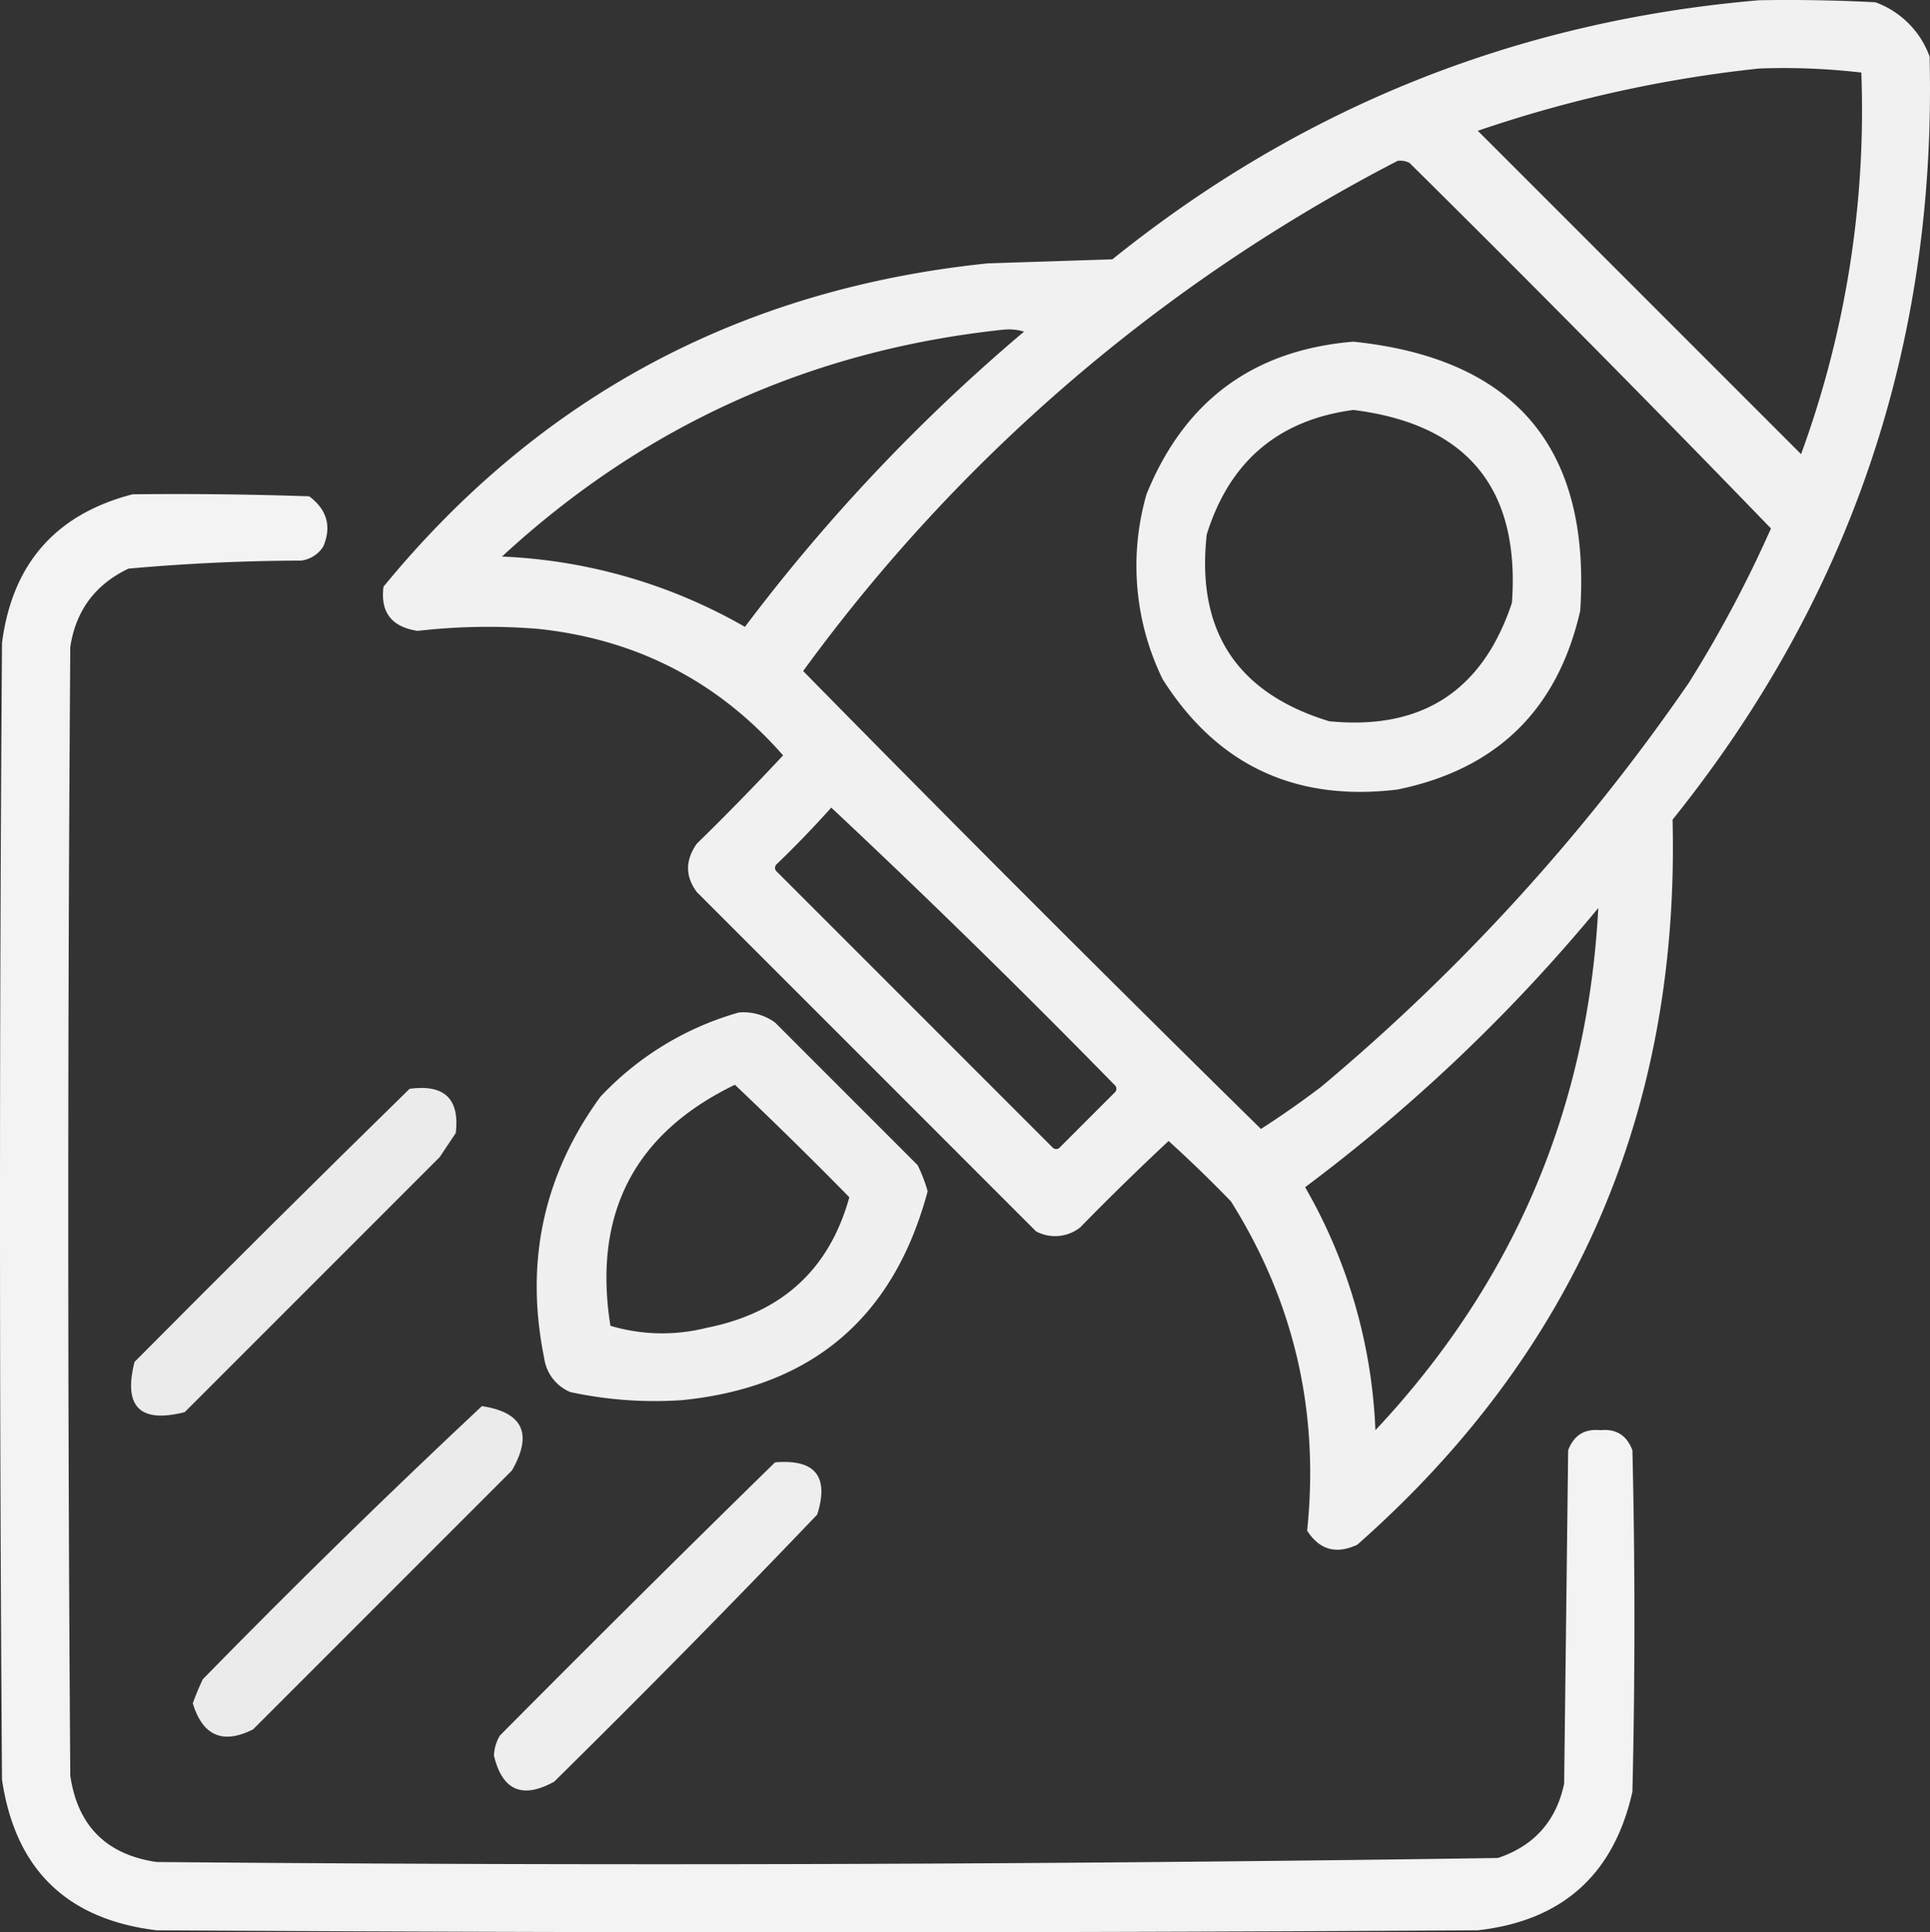
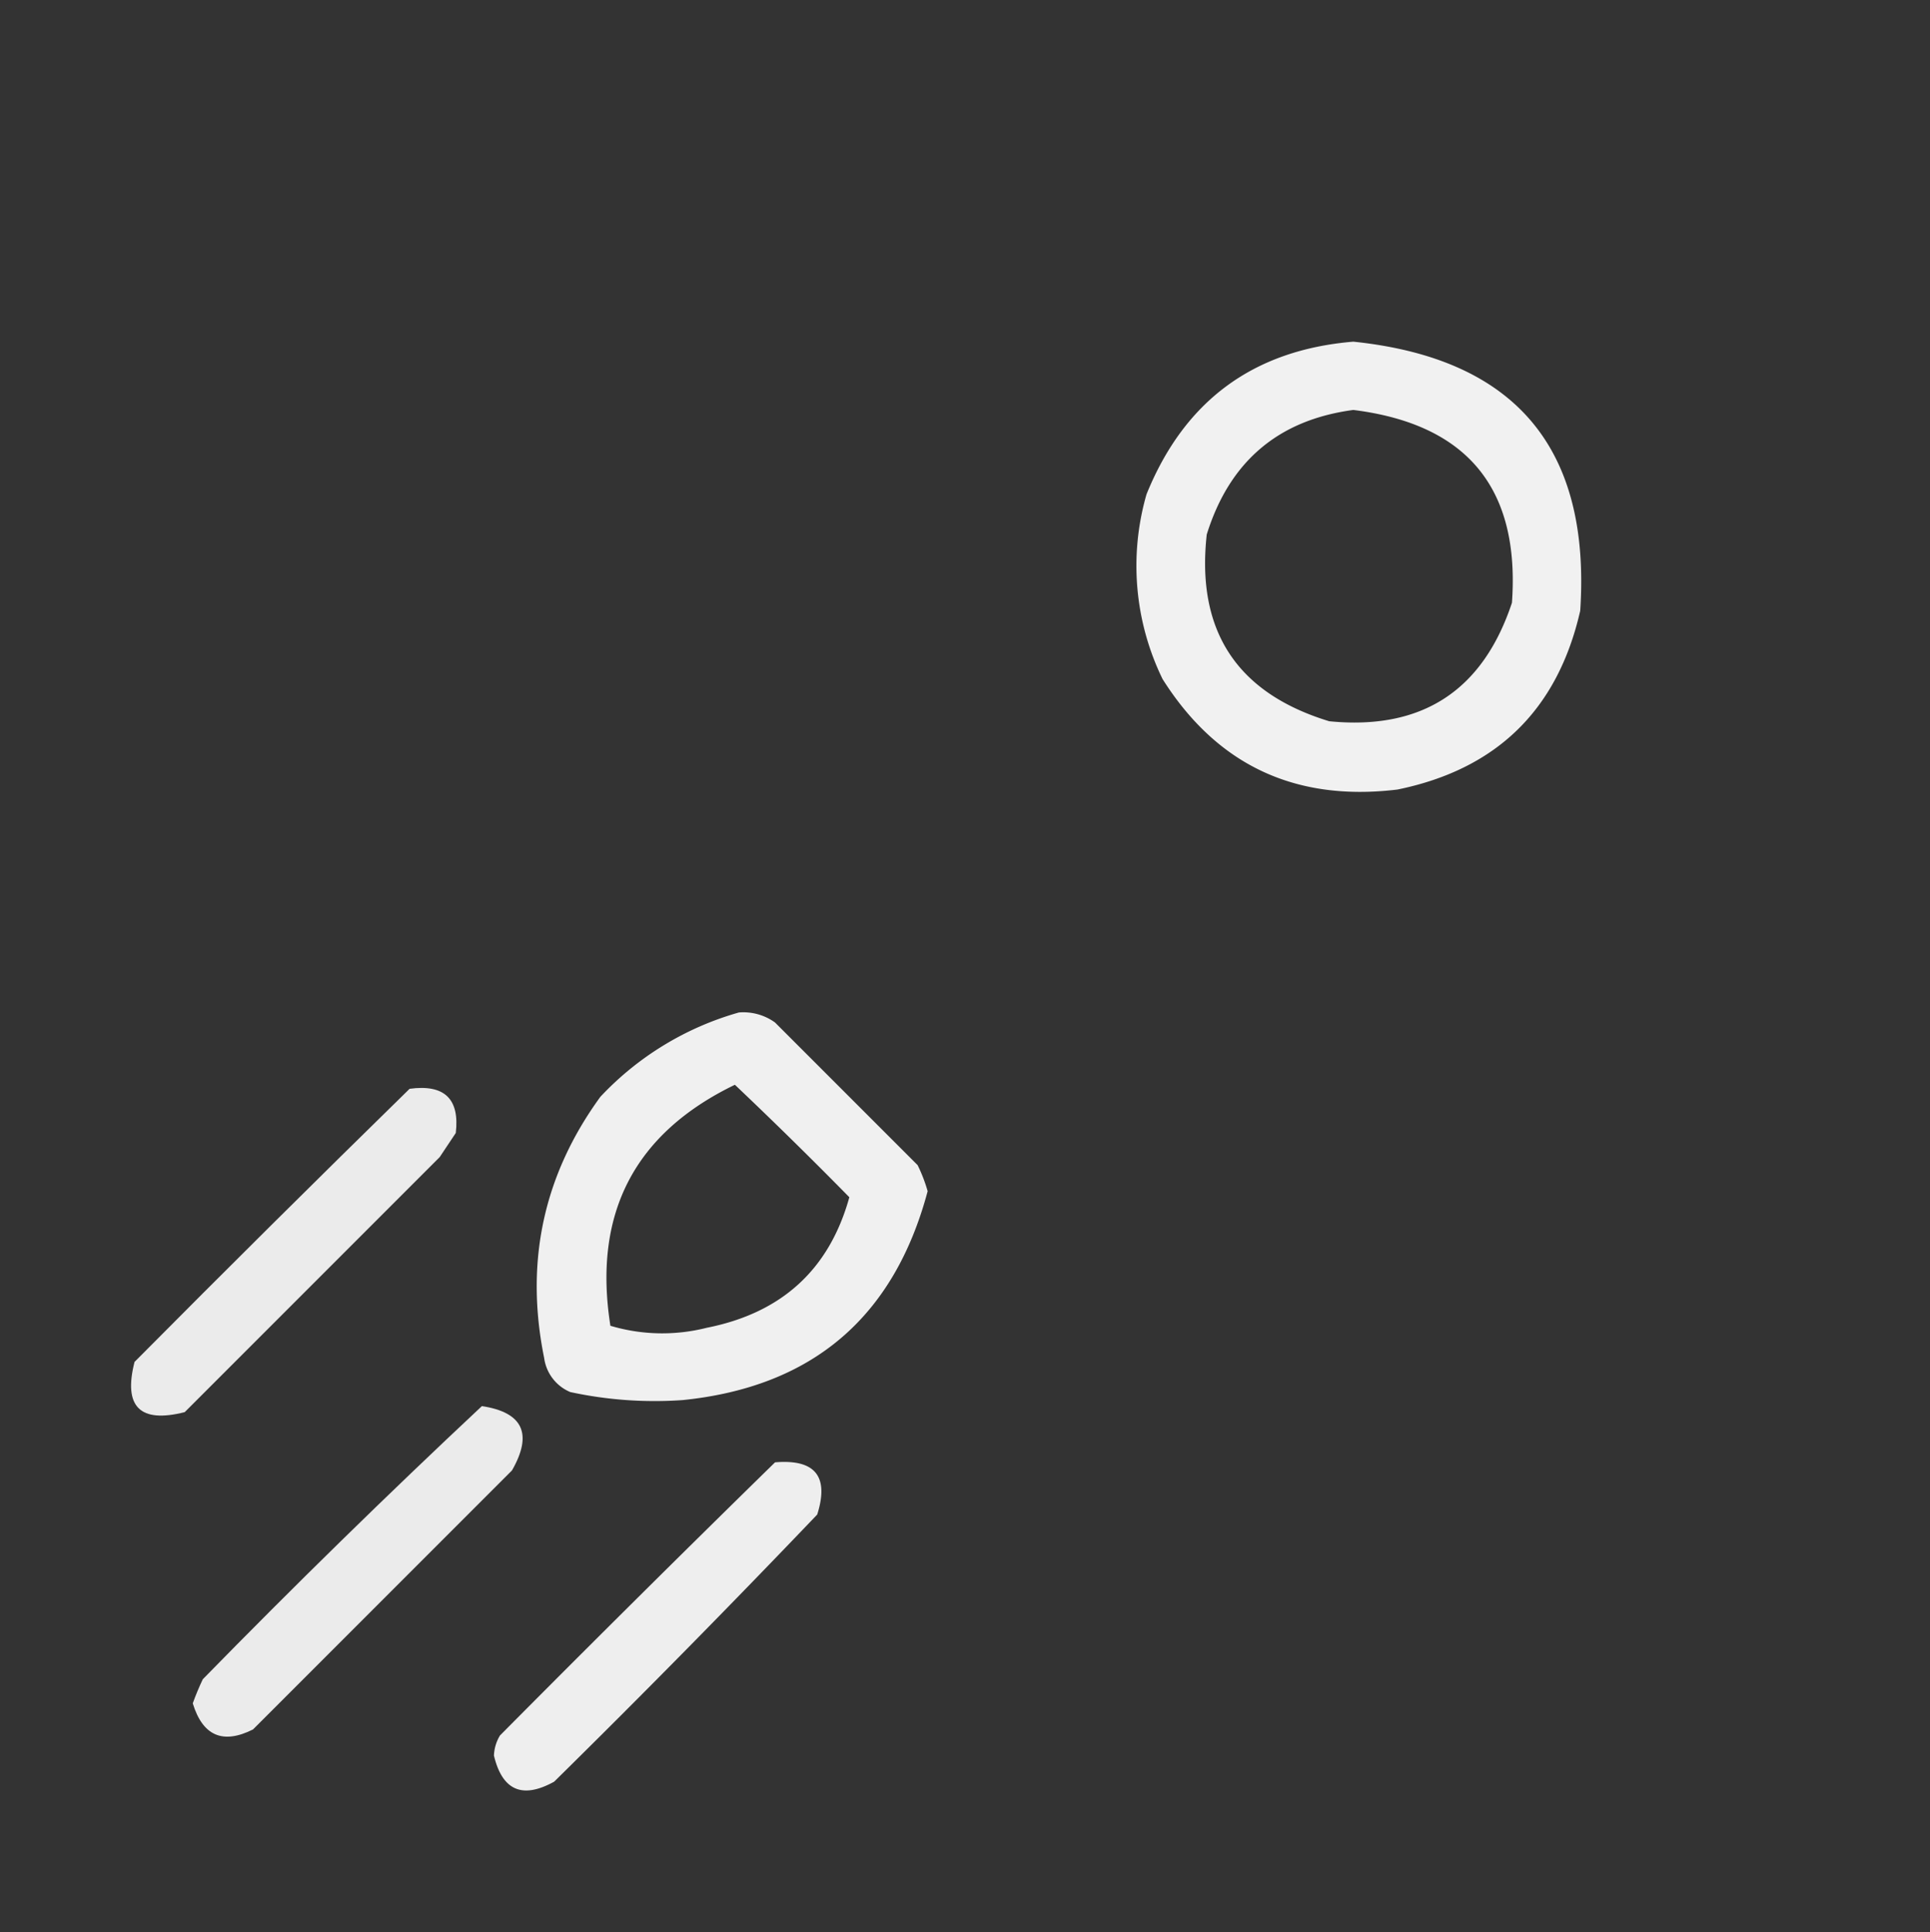
<svg xmlns="http://www.w3.org/2000/svg" width="480.603" height="481.063" viewBox="0 0 480.603 481.063">
  <rect x="0" y="0" width="480.603" height="481.063" fill="#333333" stroke="none" />
  <g id="launch" transform="translate(-14.5 -15.438)">
    <g id="Group_29" data-name="Group 29">
-       <path id="Path_403" data-name="Path 403" d="M452.5,15.5q14.508-.25,29,.5A22.539,22.539,0,0,1,495,29.5q2.666,107.008-64,190,2.664,108.883-78.5,180.5-7.893,3.7-12.5-3.5,4.632-44.46-19-82-7.523-7.773-15.5-15-11.229,10.477-22,21.5a10.091,10.091,0,0,1-11,1L188,237.5q-4.321-5.821,0-12,11.022-10.771,21.5-22-24.183-27.594-61-31.5a154.23,154.23,0,0,0-30,.5q-9.73-1.461-8.5-11,58.23-71,150.5-80.5l31-1Q362.014,23.237,452.5,15.5Zm0,17a166.531,166.531,0,0,1,25.5,1,249.113,249.113,0,0,1-15,95L382.5,48A321.241,321.241,0,0,1,452.5,32.5Zm-90,23a4.932,4.932,0,0,1,3,.5q45.561,45.06,90,91A303.8,303.8,0,0,1,435,185.5,503.181,503.181,0,0,1,343.5,286q-7.293,5.543-15,10.5-57.5-56.5-114-114A424.061,424.061,0,0,1,362.5,55.5Zm-98,42a12.935,12.935,0,0,1,5,.5A452.538,452.538,0,0,0,200,171.5,132.556,132.556,0,0,0,139.5,154Q192.548,105.058,264.5,97.5Zm-43,119q35.874,33.621,70.5,69a1.25,1.25,0,0,1,0,2L278.5,301a1.25,1.25,0,0,1-2,0L208,232.5a1.25,1.25,0,0,1,0-2Q215.055,223.7,221.5,216.5Zm191,25q-3.936,75.025-55.5,130A131.532,131.532,0,0,0,339.5,311,423.664,423.664,0,0,0,412.5,241.5Z" fill="#fff" fill-rule="evenodd" opacity="0.928" />
-     </g>
+       </g>
    <g id="Group_30" data-name="Group 30">
      <path id="Path_404" data-name="Path 404" d="M351.5,100.5q60.518,6.269,56.5,67-8.414,36.913-45.5,44.5-38.17,4.637-58.5-27.5a64.313,64.313,0,0,1-4-46Q314.135,103.6,351.5,100.5Zm0,17q-27.994,3.726-36.5,31-3.99,35.988,30.5,46.5,34.576,3.414,45.5-29.5Q394.061,122.806,351.5,117.5Z" fill="#fff" fill-rule="evenodd" opacity="0.929" />
    </g>
    <g id="Group_31" data-name="Group 31">
-       <path id="Path_405" data-name="Path 405" d="M47.5,138.5q22.006-.251,44,.5,6.671,5,3.5,12.5a7.678,7.678,0,0,1-5.5,3.5q-21.6.076-43,2Q34.073,162.924,32,176.5q-1,140.5,0,281,2.75,18.75,21.5,21.5,167.052,1.485,334-1,13.521-4.523,16.5-18.5.5-41.5,1-83,2.1-5.607,8-5,5.9-.606,8,5,1,42.5,0,85-6.943,30.942-38.5,34.5-164.5,1-329,0Q19.946,491.947,15,458.5q-1-141.5,0-283Q18.823,145.935,47.5,138.5Z" fill="#fff" fill-rule="evenodd" opacity="0.938" />
-     </g>
+       </g>
    <g id="Group_32" data-name="Group 32">
      <path id="Path_406" data-name="Path 406" d="M198.5,267.5a13.472,13.472,0,0,1,9,2.5L243,305.5a38.284,38.284,0,0,1,2.5,6.5q-12.582,47.085-61,52a99.451,99.451,0,0,1-28-2,10.765,10.765,0,0,1-6.5-8.5q-7.257-35.8,14-65A75.374,75.374,0,0,1,198.5,267.5Zm-1,18q14.448,13.7,28.5,28-7.469,26.951-35.5,32.5a45.166,45.166,0,0,1-24-.5Q159.906,303.68,197.5,285.5Z" fill="#fff" fill-rule="evenodd" opacity="0.925" />
    </g>
    <g id="Group_33" data-name="Group 33">
      <path id="Path_407" data-name="Path 407" d="M116.5,286.5q12.992-1.756,11.5,11l-4,6L60.5,367Q43.75,371.25,48,354.5,82.092,320.158,116.5,286.5Z" fill="#fff" fill-rule="evenodd" opacity="0.902" />
    </g>
    <g id="Group_34" data-name="Group 34">
      <path id="Path_408" data-name="Path 408" d="M134.5,365.5q15.325,2.331,7.5,16L77.5,446q-11.274,5.655-15-6.5,1.1-3.061,2.5-6Q99.172,398.574,134.5,365.5Z" fill="#fff" fill-rule="evenodd" opacity="0.901" />
    </g>
    <g id="Group_35" data-name="Group 35">
      <path id="Path_409" data-name="Path 409" d="M207.5,379.5q15-1.252,10.5,13-32.206,33.708-65.5,66.5-11.871,6.561-15-6.5a10.413,10.413,0,0,1,1.5-5Q173.092,413.158,207.5,379.5Z" fill="#fff" fill-rule="evenodd" opacity="0.915" />
    </g>
  </g>
</svg>